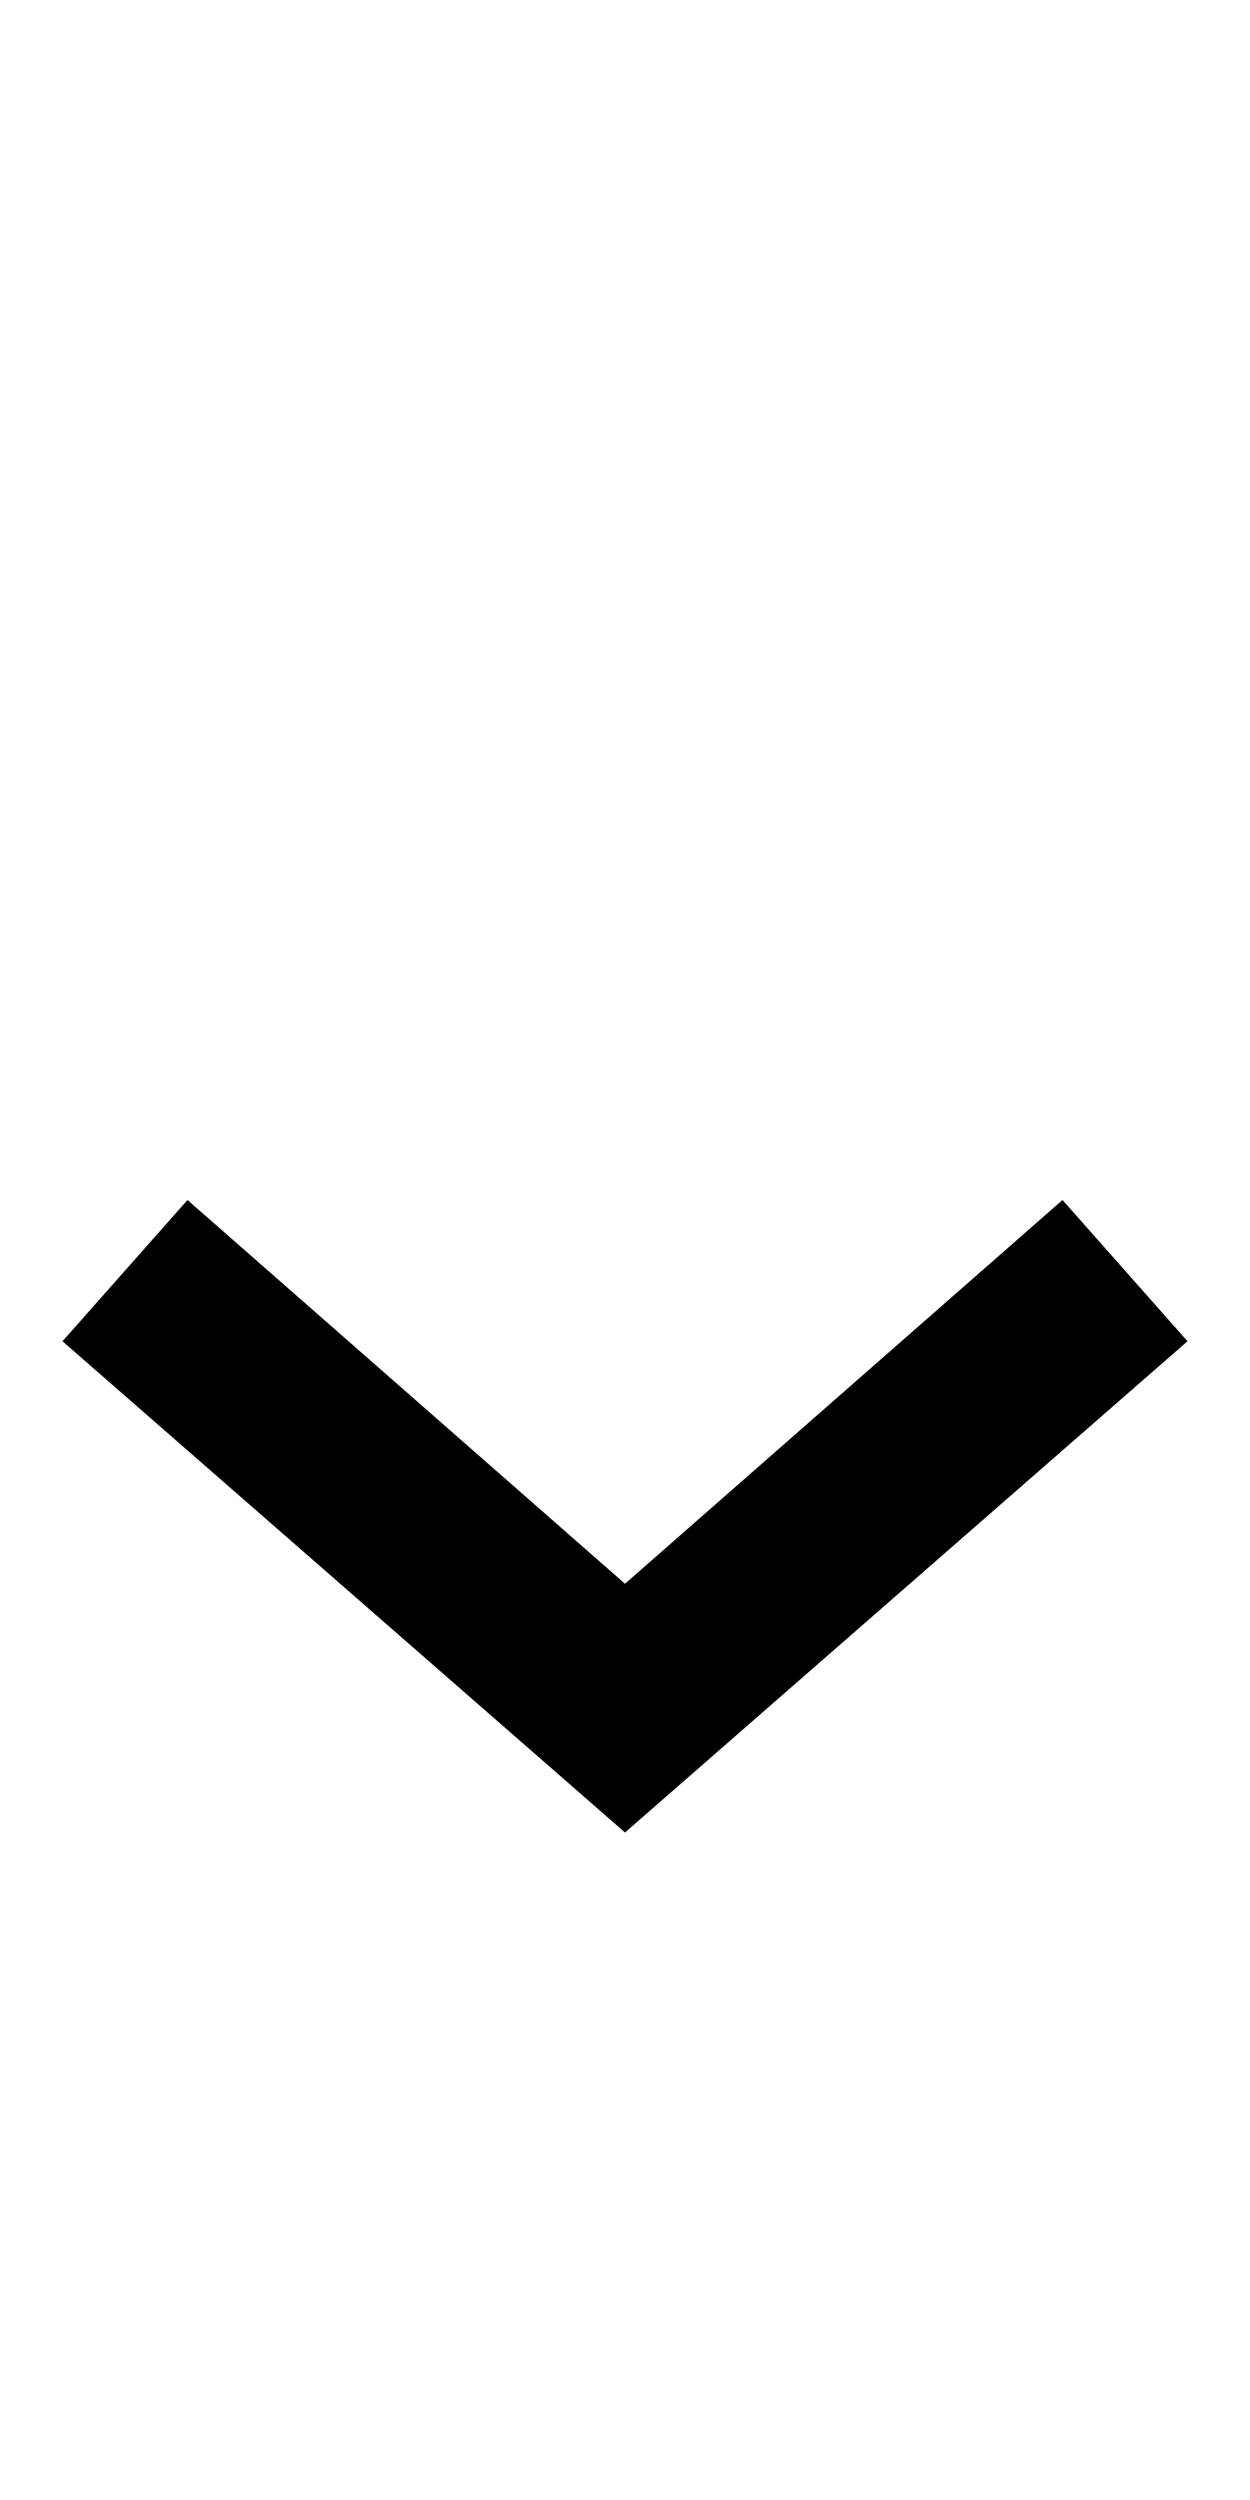
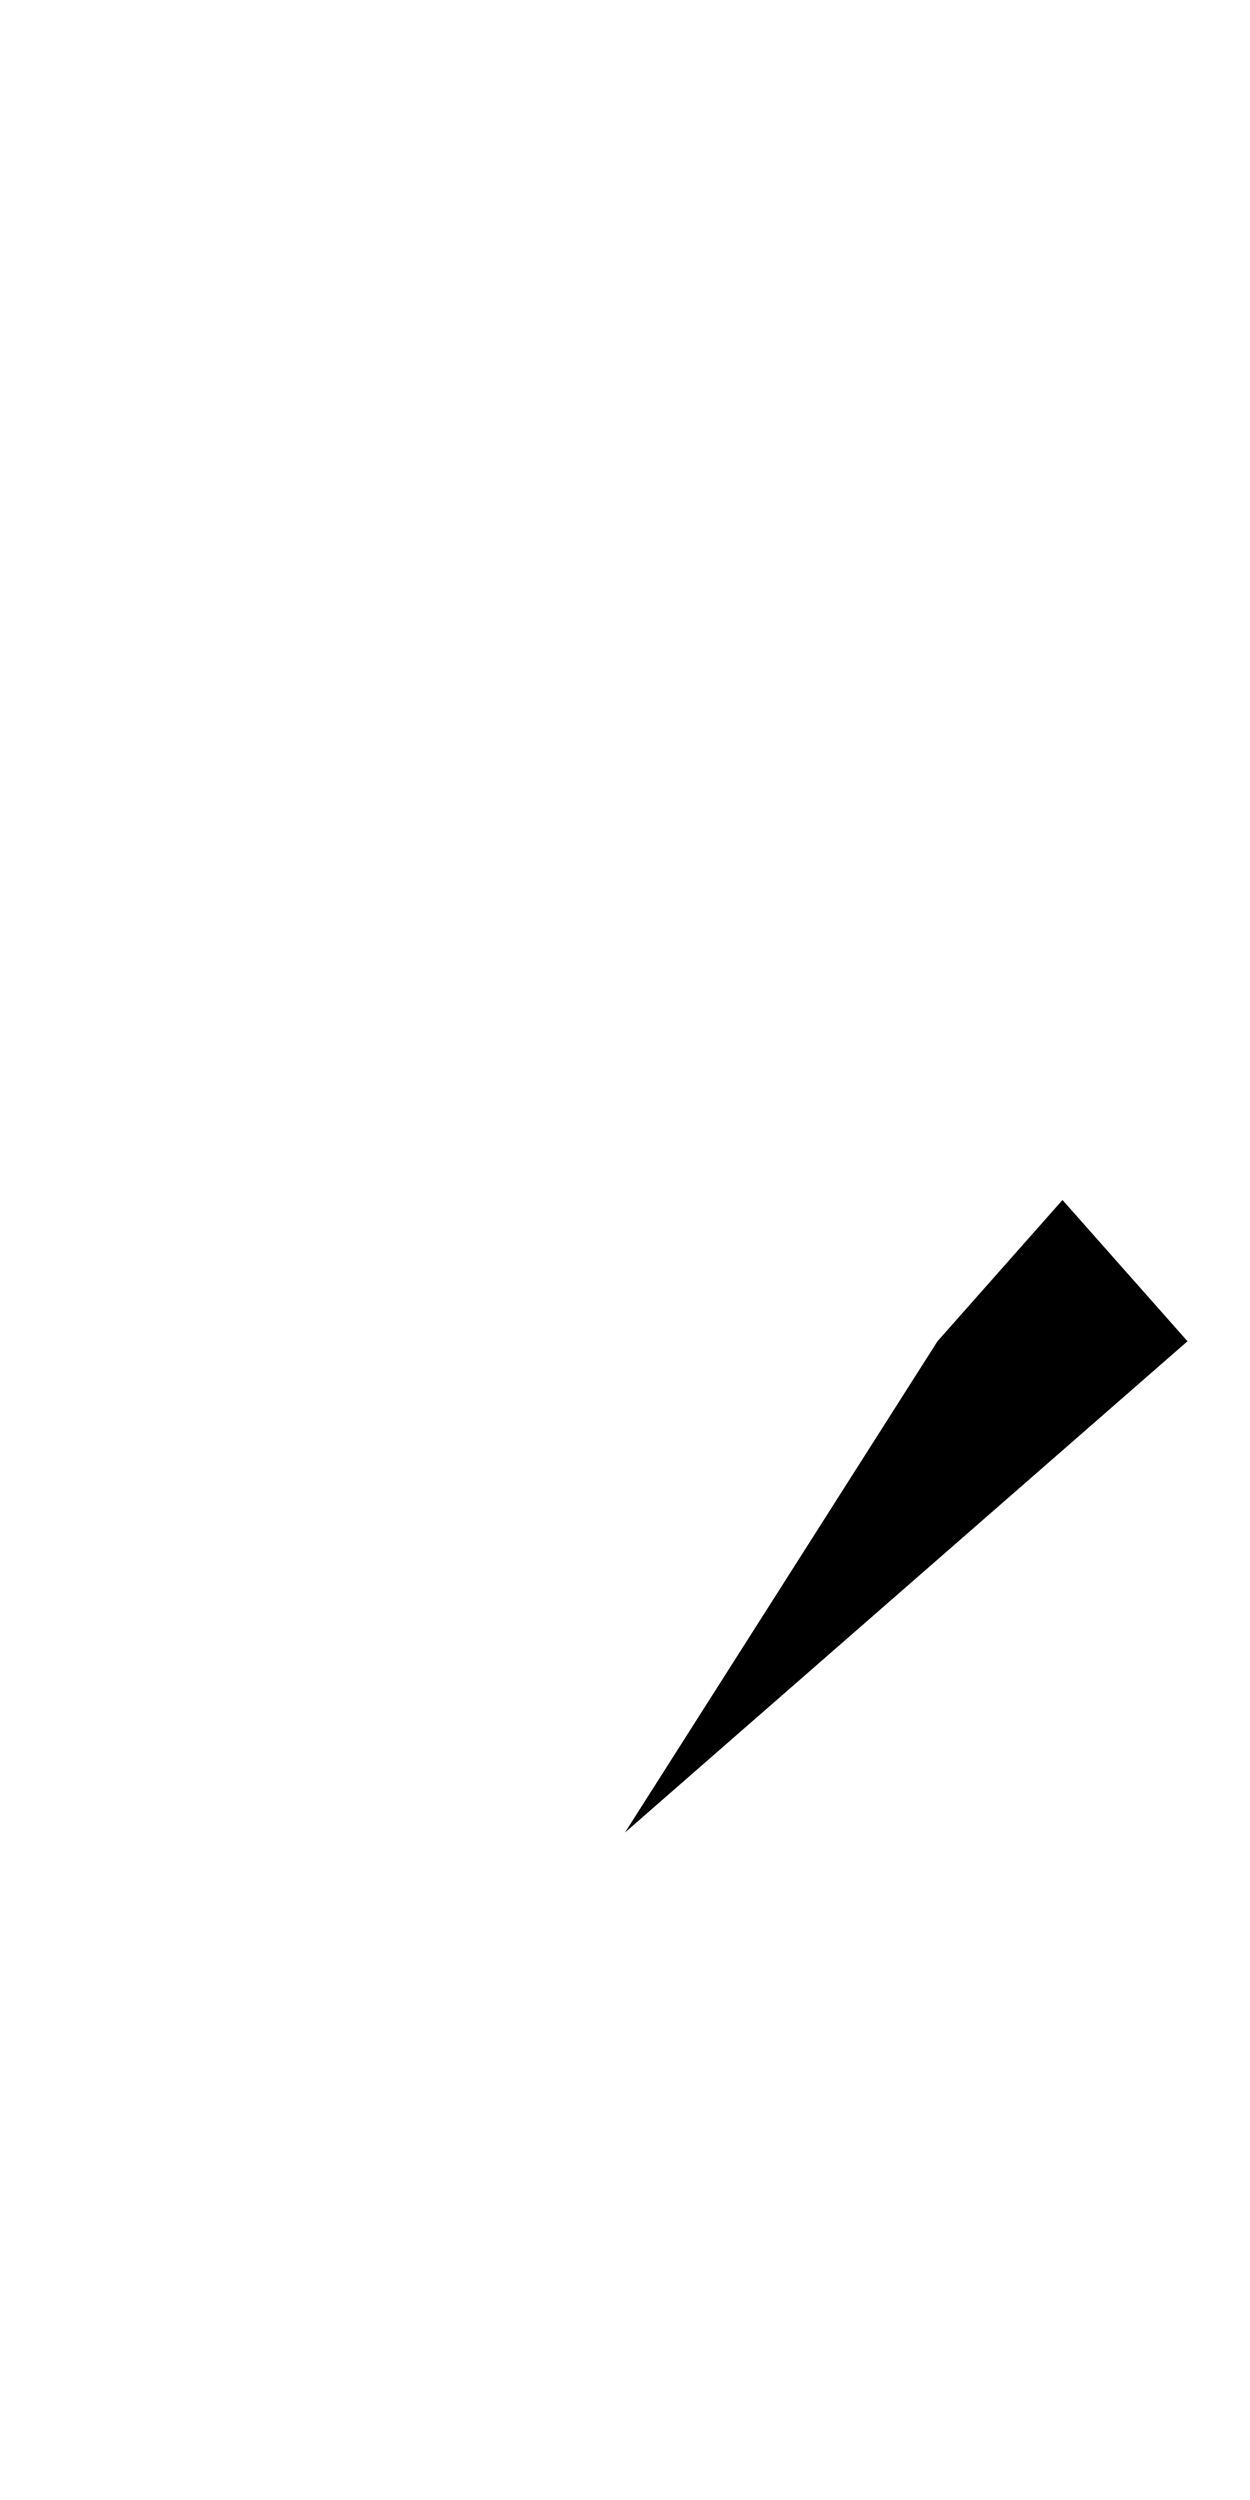
<svg xmlns="http://www.w3.org/2000/svg" width="10" height="20" viewBox="0 0 10 20">
  <g>
-     <path fill-rule="evenodd" clip-rule="evenodd" d="m9.5 10.73-1-1.13L5 12.67 1.5 9.6l-1 1.13L5 14.66z" />
+     <path fill-rule="evenodd" clip-rule="evenodd" d="m9.5 10.73-1-1.13l-1 1.13L5 14.66z" />
  </g>
</svg>